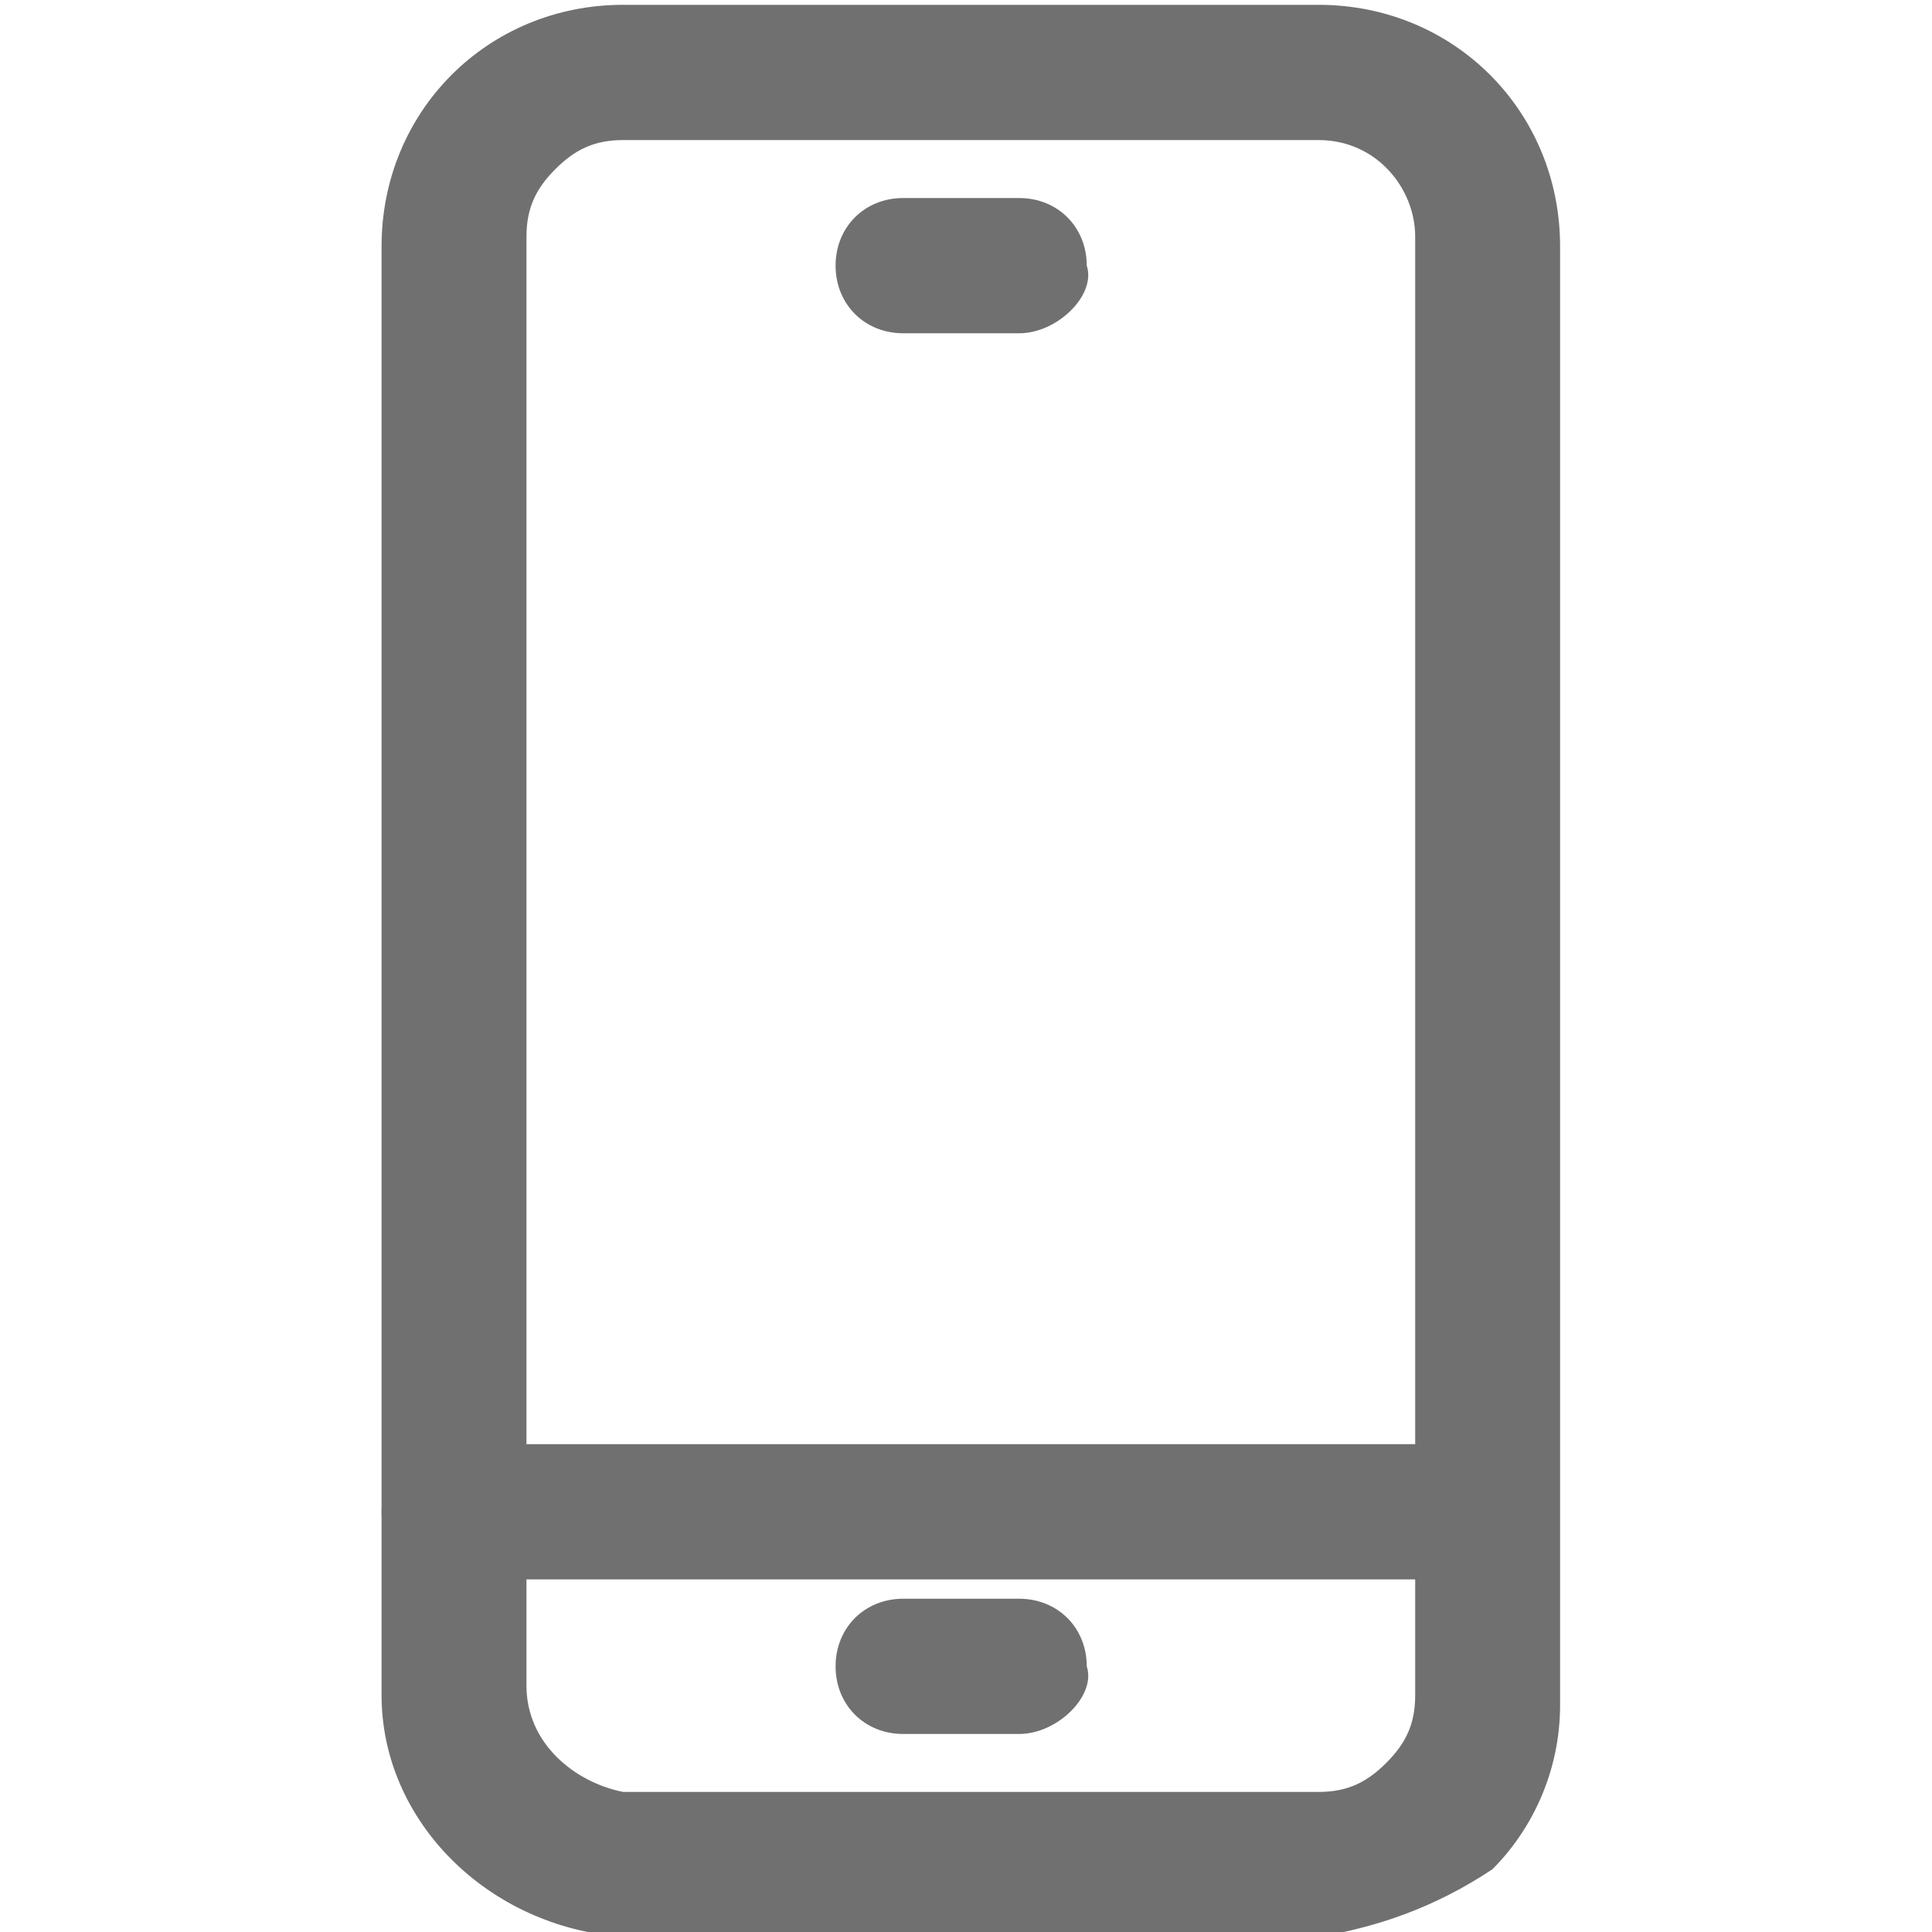
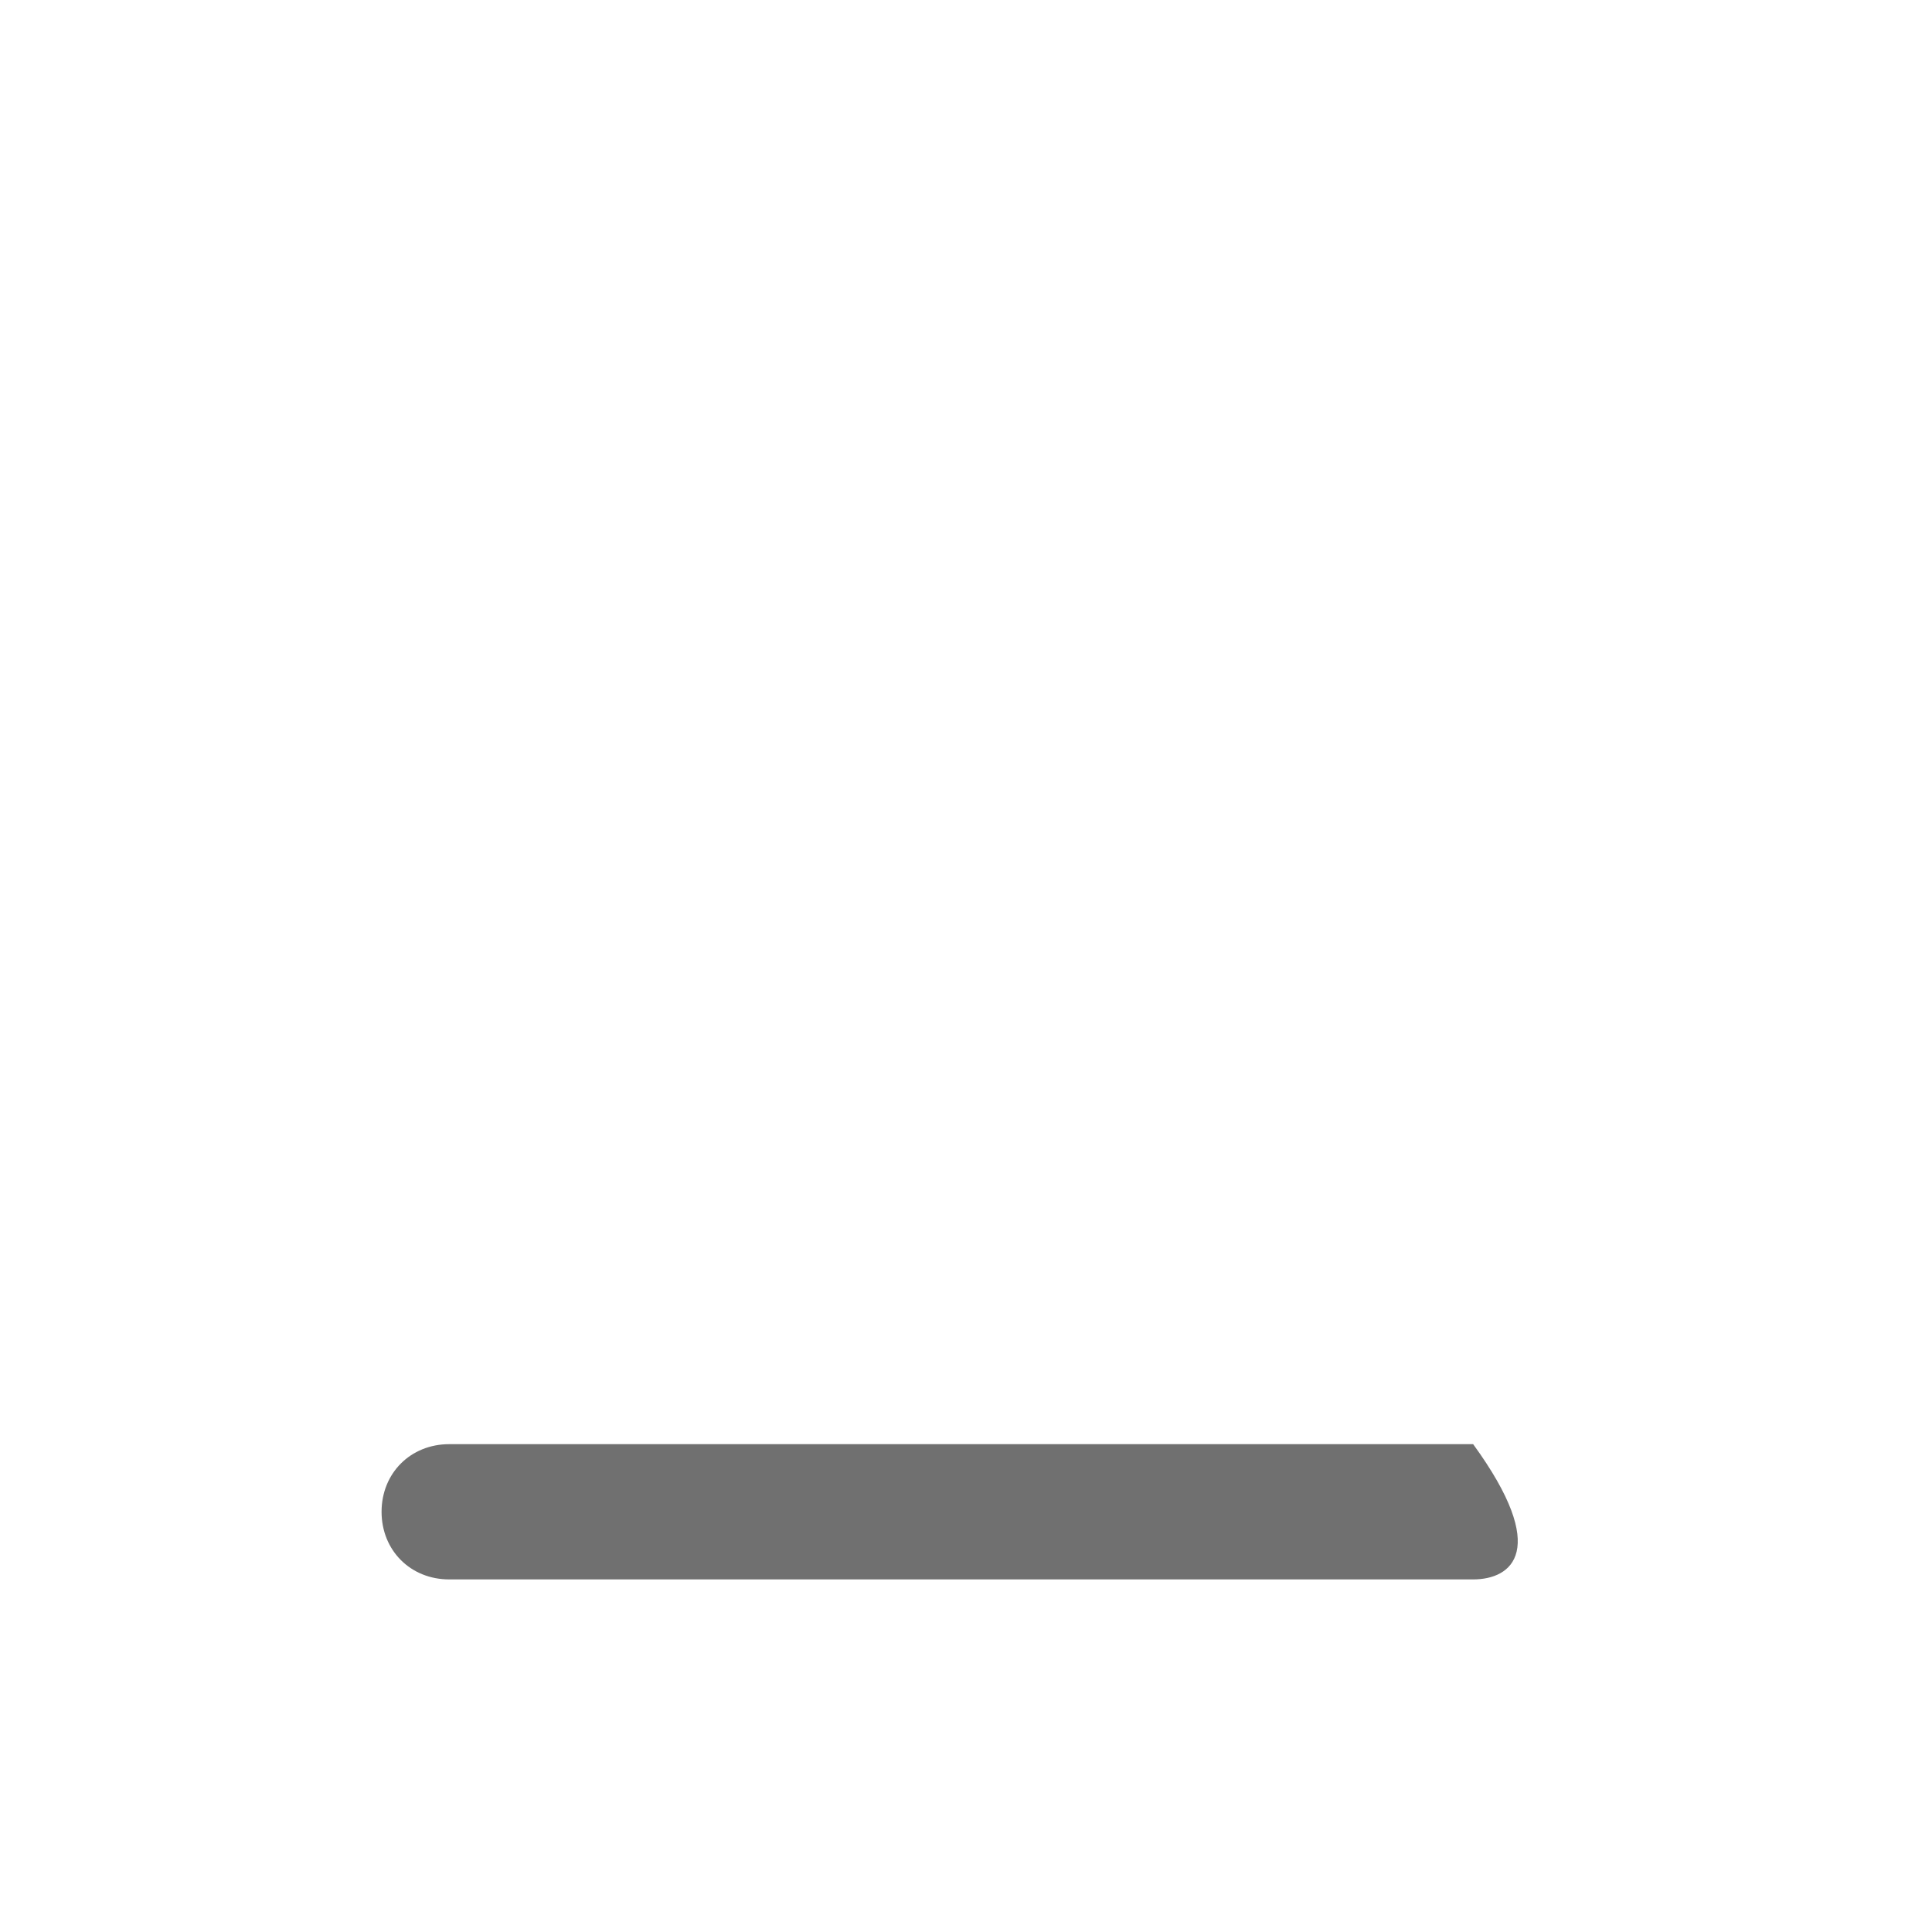
<svg xmlns="http://www.w3.org/2000/svg" version="1.1" id="Layer_1" x="0px" y="0px" viewBox="0 0 20 20" style="enable-background:new 0 0 20 20;" xml:space="preserve">
  <style type="text/css">
	.st0{fill:#707070;}
</style>
  <g id="GLT_mobile" transform="translate(-12.25 -5.95)">
    <g id="Path_11">
-       <path class="st0" d="M25.9,26h-7.2c-1.4-0.1-2.5-1.2-2.5-2.5c0,0,0,0,0,0v-15c0-1.4,1.1-2.5,2.5-2.5h7.2c0,0,0,0,0,0    c1.4,0,2.5,1.1,2.5,2.5v15.1c0,0.7-0.3,1.3-0.7,1.7C27.1,25.7,26.5,25.9,25.9,26z M17.7,23.4c0,0.6,0.5,1,1,1.1l7.2,0    c0.3,0,0.5-0.1,0.7-0.3c0.2-0.2,0.3-0.4,0.3-0.7V8.4c0-0.5-0.4-1-1-1c0,0,0,0,0,0h-7.2c-0.3,0-0.5,0.1-0.7,0.3    c-0.2,0.2-0.3,0.4-0.3,0.7V23.4z" />
-     </g>
+       </g>
    <g id="Line_9">
-       <path class="st0" d="M22.8,9.4h-1.2c-0.4,0-0.7-0.3-0.7-0.7c0-0.4,0.3-0.7,0.7-0.7h1.2c0.4,0,0.7,0.3,0.7,0.7    C23.6,9,23.2,9.4,22.8,9.4z" />
-     </g>
+       </g>
    <g id="Line_10">
-       <path class="st0" d="M22.8,23.9h-1.2c-0.4,0-0.7-0.3-0.7-0.7c0-0.4,0.3-0.7,0.7-0.7h1.2c0.4,0,0.7,0.3,0.7,0.7    C23.6,23.5,23.2,23.9,22.8,23.9z" />
-     </g>
+       </g>
    <g id="Line_11">
-       <path class="st0" d="M27.5,22.3H16.9c-0.4,0-0.7-0.3-0.7-0.7c0-0.4,0.3-0.7,0.7-0.7h10.6c0.4,0,0.7,0.3,0.7,0.7    C28.3,22,27.9,22.3,27.5,22.3z" />
+       <path class="st0" d="M27.5,22.3H16.9c-0.4,0-0.7-0.3-0.7-0.7c0-0.4,0.3-0.7,0.7-0.7h10.6C28.3,22,27.9,22.3,27.5,22.3z" />
    </g>
  </g>
</svg>